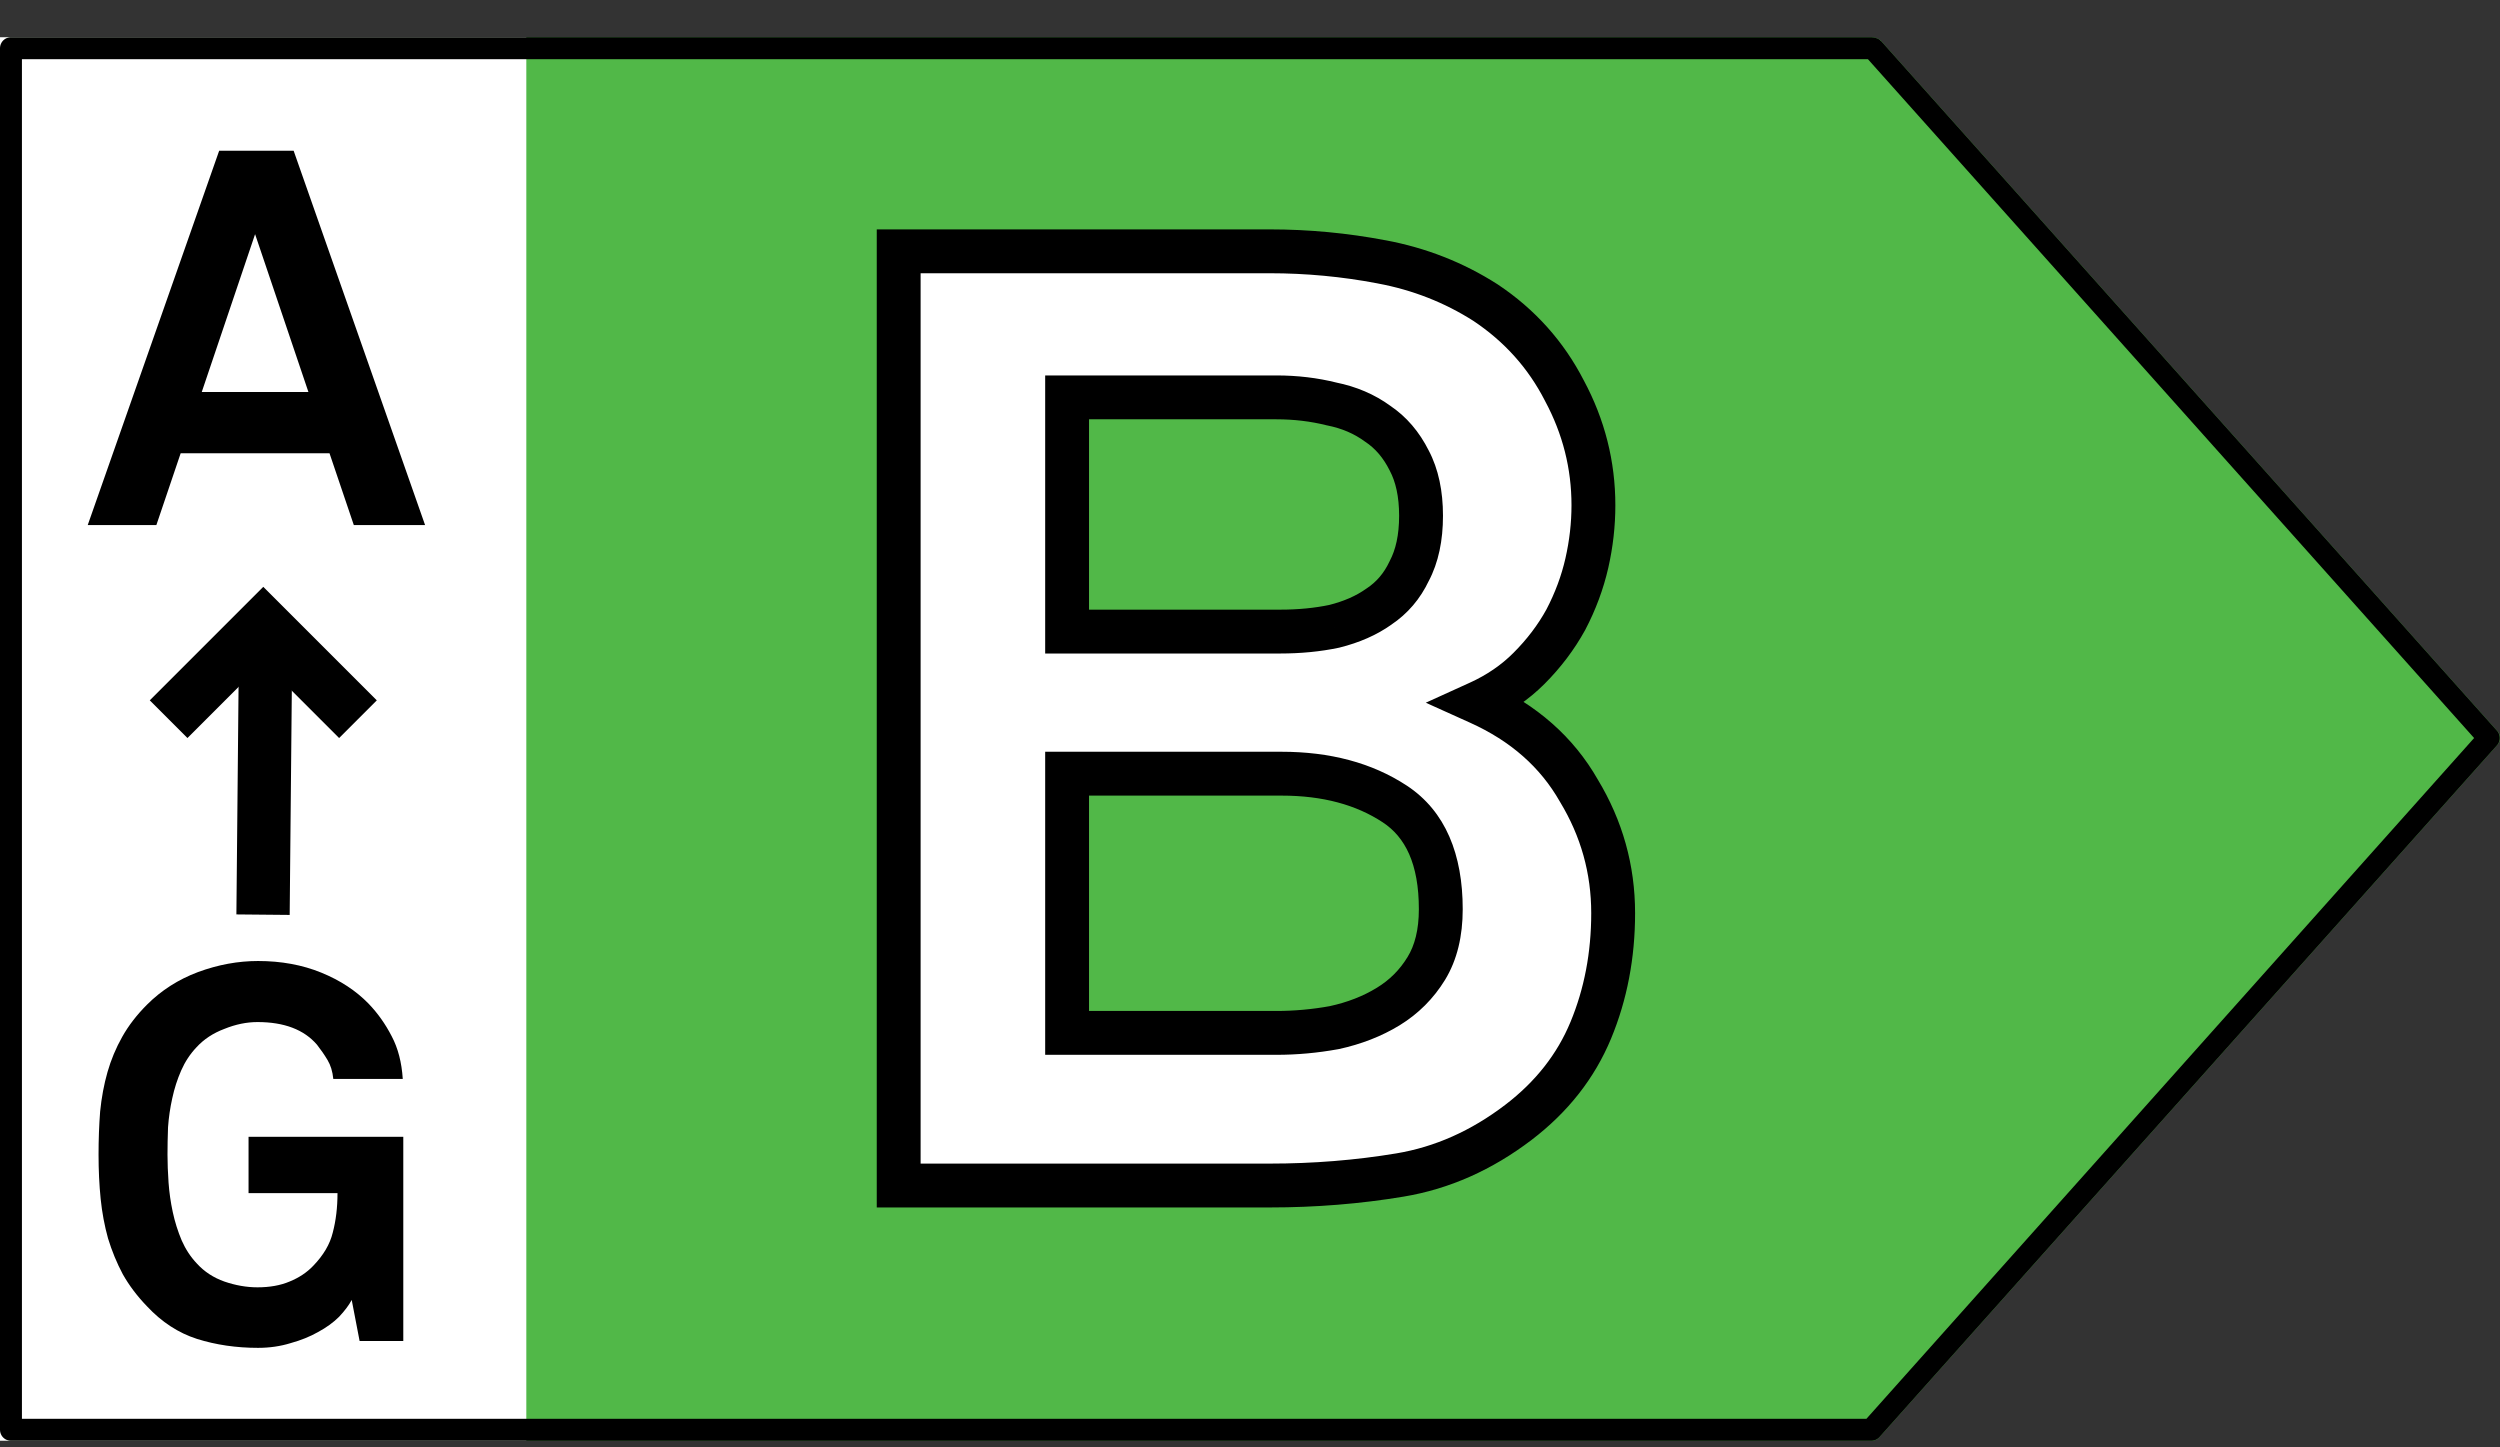
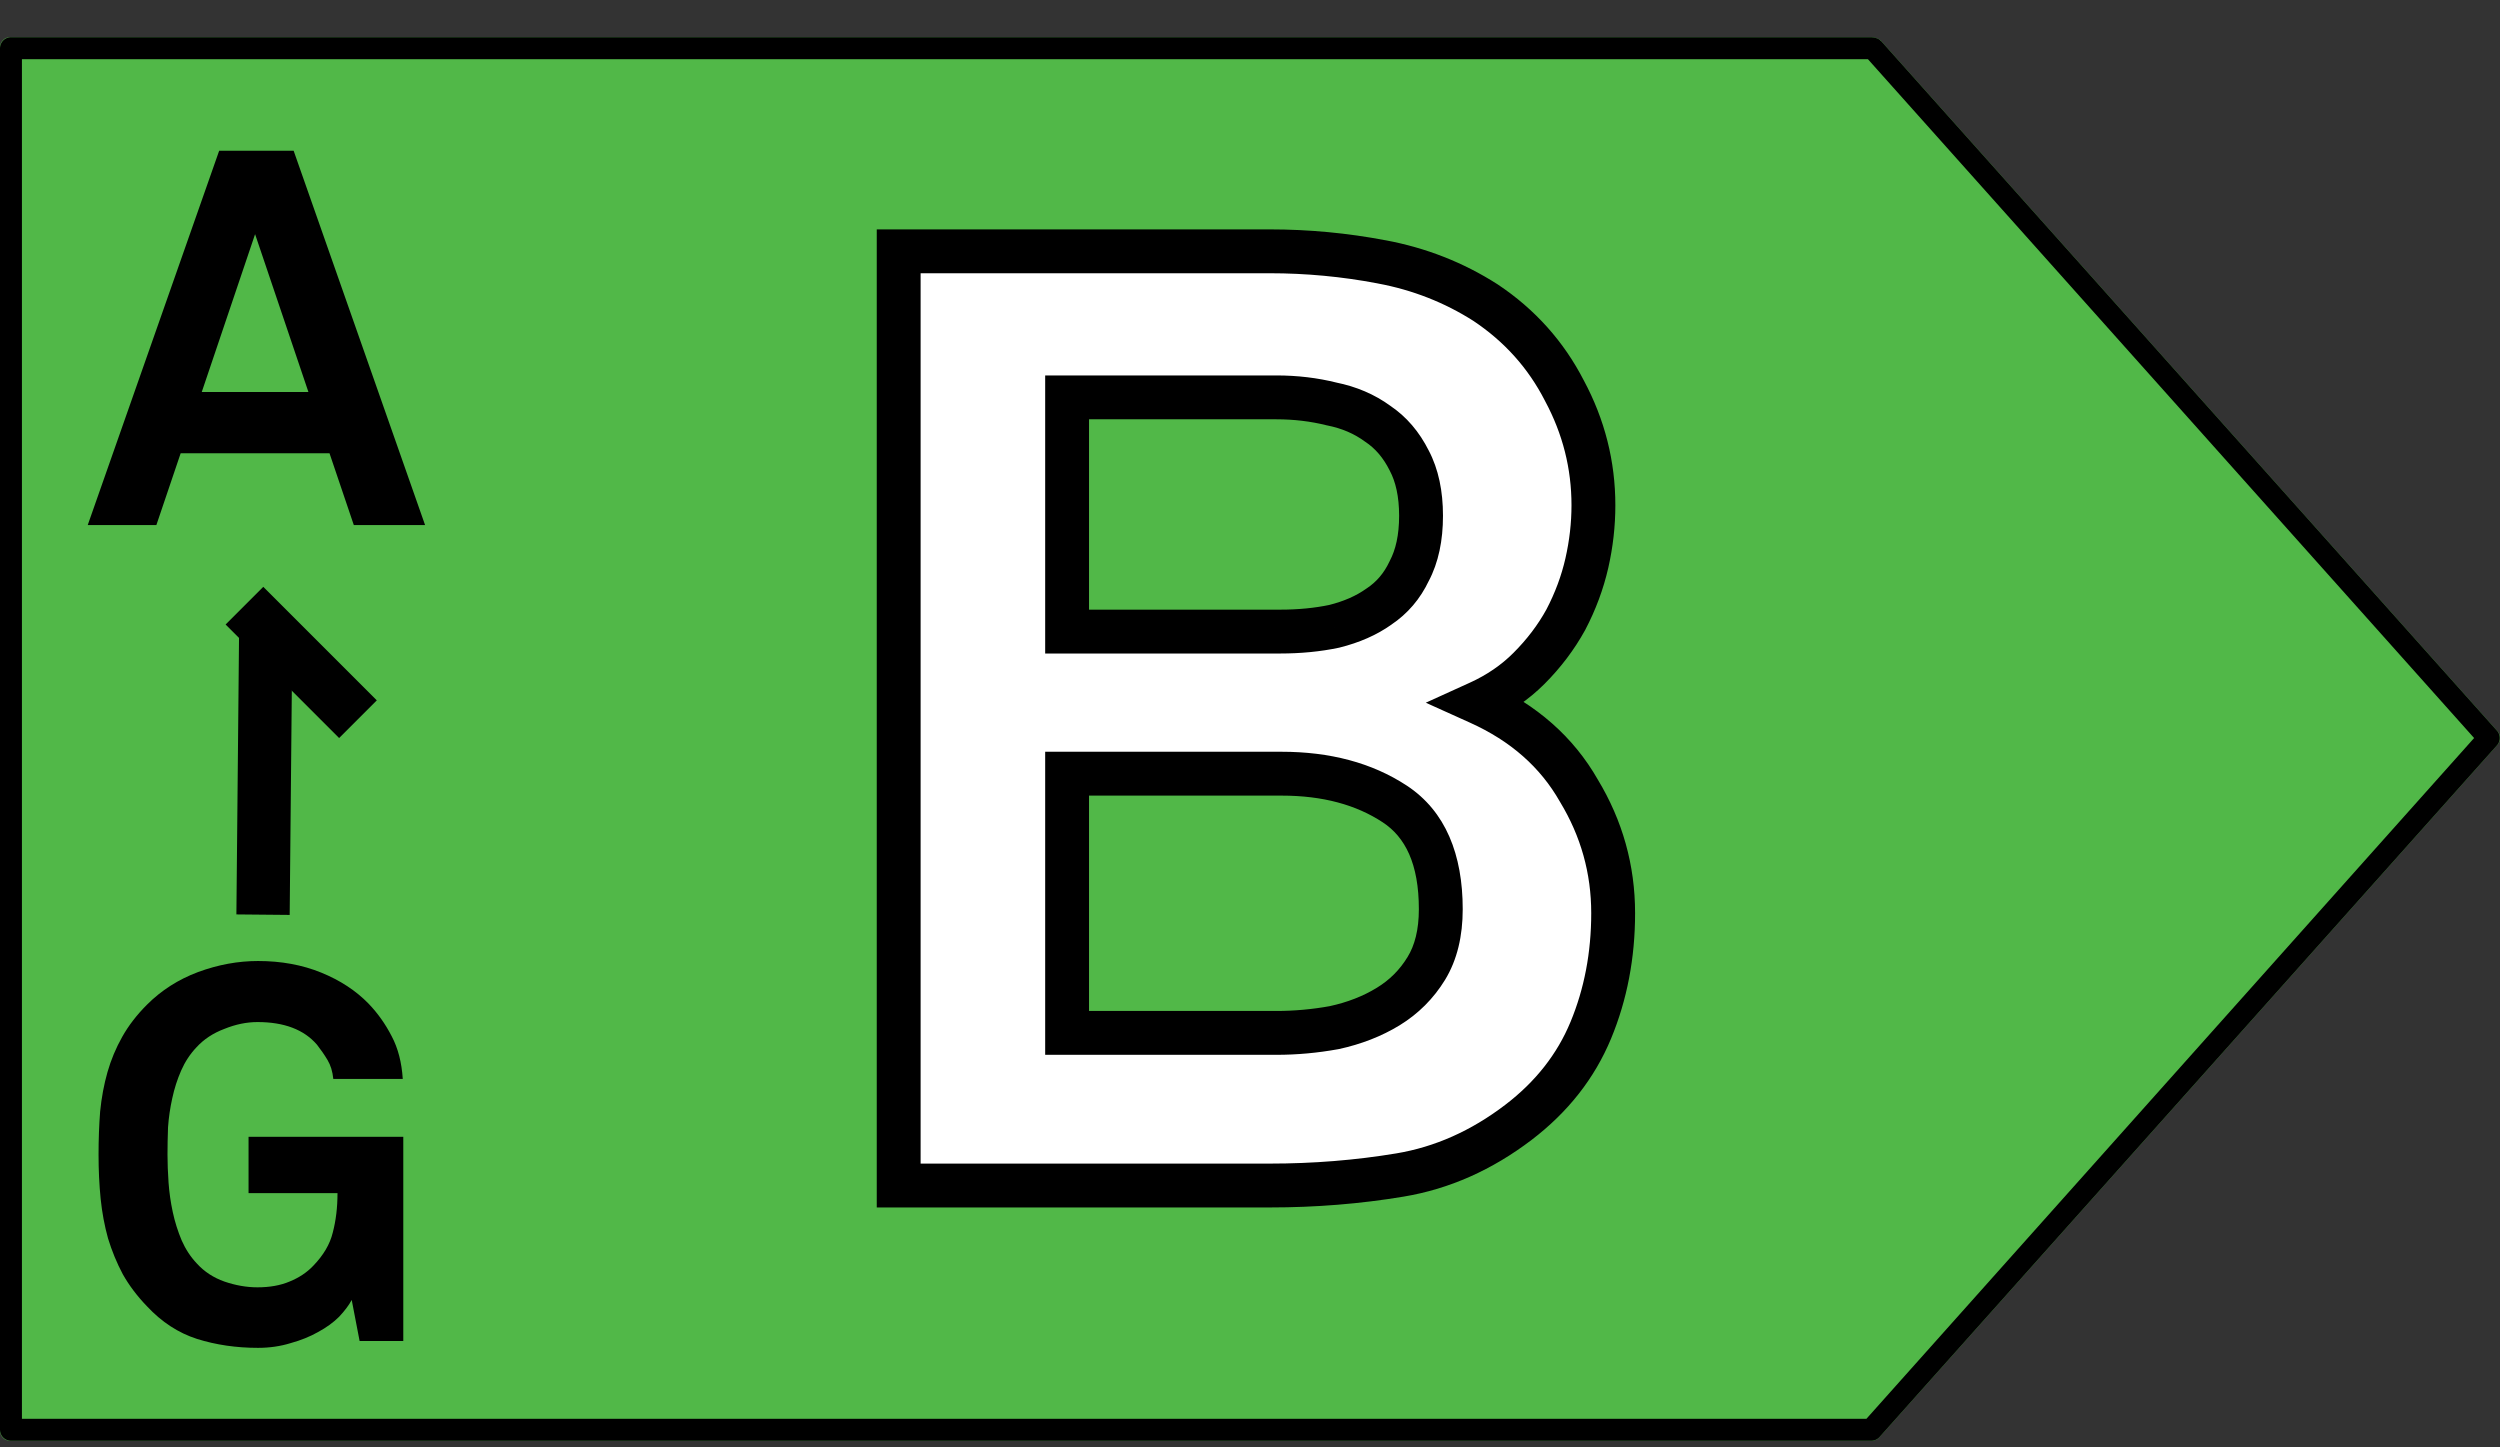
<svg xmlns="http://www.w3.org/2000/svg" width="57" height="33" viewBox="0 0 57 33" fill="none">
  <rect x="0" y="0" width="57" height="33" fill="#333333" stroke="none" />
  <path d="M42.678 0.849H0.225C0.165 0.849 0.108 0.873 0.066 0.917C0.024 0.96 1.38943e-06 1.019 1.38943e-06 1.08V32.618C1.38943e-06 32.679 0.024 32.738 0.066 32.781C0.108 32.825 0.165 32.849 0.225 32.849H42.678C42.709 32.849 42.74 32.843 42.768 32.83C42.797 32.817 42.822 32.799 42.843 32.776L56.939 16.985C56.978 16.942 57 16.885 57 16.827C57 16.768 56.978 16.712 56.939 16.669L42.871 0.915C42.822 0.884 42.768 0.849 42.678 0.849Z" fill="#51B848" />
-   <rect width="12" height="32" transform="matrix(-1 0 0 1 12 0.849)" fill="white" />
  <path d="M42.679 1.099H42.678H0.25V32.599H42.666L56.745 16.827L42.709 1.109C42.703 1.105 42.699 1.103 42.695 1.102C42.692 1.101 42.688 1.099 42.679 1.099Z" stroke="black" stroke-width="0.5" stroke-linejoin="round" />
  <path d="M36.78 20.82C36.78 21.78 36.61 22.67 36.27 23.49C35.93 24.31 35.38 25.01 34.62 25.59C33.78 26.23 32.88 26.63 31.92 26.79C30.96 26.95 29.97 27.03 28.95 27.03H20.49V5.73H28.95C29.81 5.73 30.66 5.81 31.5 5.97C32.36 6.13 33.15 6.44 33.87 6.9C34.65 7.42 35.25 8.09 35.67 8.91C36.11 9.73 36.33 10.6 36.33 11.52C36.33 11.96 36.28 12.4 36.18 12.84C36.08 13.28 35.92 13.71 35.7 14.13C35.48 14.53 35.2 14.9 34.86 15.24C34.54 15.56 34.16 15.82 33.72 16.02C34.74 16.48 35.5 17.15 36 18.03C36.52 18.89 36.78 19.82 36.78 20.82ZM32.4 11.76C32.4 11.26 32.31 10.84 32.13 10.5C31.95 10.14 31.71 9.86 31.41 9.66C31.11 9.44 30.76 9.29 30.36 9.21C29.96 9.11 29.54 9.06 29.1 9.06H24.33V14.4H29.19C29.63 14.4 30.04 14.36 30.42 14.28C30.82 14.18 31.16 14.03 31.44 13.83C31.74 13.63 31.97 13.36 32.13 13.02C32.31 12.68 32.4 12.26 32.4 11.76ZM32.85 20.73C32.85 19.59 32.5 18.79 31.8 18.33C31.1 17.87 30.24 17.64 29.22 17.64H24.33V23.55H29.1C29.54 23.55 29.98 23.51 30.42 23.43C30.88 23.33 31.29 23.17 31.65 22.95C32.01 22.73 32.3 22.44 32.52 22.08C32.74 21.72 32.85 21.27 32.85 20.73Z" fill="white" />
  <path d="M34.62 25.59L34.923 25.988L34.923 25.988L34.62 25.59ZM31.92 26.79L32.002 27.283L31.92 26.79ZM20.49 27.03H19.99V27.53H20.49V27.03ZM20.49 5.73V5.23H19.99V5.73H20.49ZM31.5 5.97L31.406 6.461L31.409 6.462L31.5 5.97ZM33.87 6.9L34.147 6.484L34.139 6.479L33.87 6.9ZM35.67 8.91L35.225 9.138L35.229 9.146L35.67 8.91ZM36.18 12.84L35.692 12.729L35.692 12.729L36.18 12.84ZM35.7 14.13L36.138 14.371L36.143 14.362L35.7 14.13ZM34.86 15.24L35.214 15.594L35.214 15.594L34.86 15.24ZM33.72 16.02L33.513 15.565L32.508 16.022L33.514 16.476L33.72 16.02ZM36 18.03L35.565 18.277L35.572 18.289L36 18.03ZM32.13 10.5L31.683 10.724L31.688 10.734L32.13 10.5ZM31.41 9.66L31.114 10.063L31.123 10.07L31.133 10.076L31.41 9.66ZM30.36 9.21L30.239 9.695L30.25 9.698L30.262 9.7L30.36 9.21ZM24.33 9.06V8.56H23.83V9.06H24.33ZM24.33 14.4H23.83V14.9H24.33V14.4ZM30.42 14.28L30.523 14.769L30.532 14.767L30.541 14.765L30.42 14.28ZM31.44 13.83L31.163 13.414L31.156 13.418L31.149 13.423L31.44 13.83ZM32.13 13.02L31.688 12.786L31.683 12.796L31.678 12.807L32.13 13.02ZM31.8 18.33L31.525 18.748L31.525 18.748L31.8 18.33ZM24.33 17.64V17.14H23.83V17.64H24.33ZM24.33 23.55H23.83V24.05H24.33V23.55ZM30.42 23.43L30.509 23.922L30.518 23.92L30.526 23.919L30.42 23.43ZM31.65 22.95L31.911 23.377L31.911 23.377L31.65 22.95ZM32.52 22.08L32.947 22.341L32.947 22.341L32.52 22.08ZM36.28 20.82C36.28 21.72 36.121 22.544 35.808 23.299L36.732 23.681C37.099 22.796 37.28 21.84 37.28 20.82H36.28ZM35.808 23.299C35.505 24.031 35.012 24.662 34.317 25.192L34.923 25.988C35.748 25.358 36.355 24.589 36.732 23.681L35.808 23.299ZM34.317 25.192C33.536 25.787 32.711 26.151 31.838 26.297L32.002 27.283C33.049 27.109 34.024 26.673 34.923 25.988L34.317 25.192ZM31.838 26.297C30.906 26.452 29.944 26.53 28.95 26.53V27.53C29.996 27.53 31.014 27.448 32.002 27.283L31.838 26.297ZM28.95 26.53H20.49V27.53H28.95V26.53ZM20.99 27.03V5.73H19.99V27.03H20.99ZM20.49 6.23H28.95V5.23H20.49V6.23ZM28.95 6.23C29.779 6.23 30.598 6.307 31.406 6.461L31.594 5.479C30.723 5.313 29.841 5.23 28.95 5.23V6.23ZM31.409 6.462C32.207 6.61 32.936 6.897 33.601 7.321L34.139 6.479C33.364 5.983 32.513 5.65 31.591 5.478L31.409 6.462ZM33.593 7.316C34.303 7.79 34.845 8.395 35.225 9.138L36.115 8.682C35.655 7.785 34.997 7.05 34.147 6.484L33.593 7.316ZM35.229 9.146C35.631 9.895 35.83 10.684 35.83 11.52H36.83C36.83 10.517 36.589 9.565 36.111 8.674L35.229 9.146ZM35.83 11.52C35.83 11.922 35.784 12.325 35.692 12.729L36.668 12.951C36.776 12.475 36.83 11.998 36.83 11.52H35.83ZM35.692 12.729C35.602 13.125 35.458 13.514 35.257 13.898L36.143 14.362C36.382 13.906 36.557 13.435 36.668 12.951L35.692 12.729ZM35.262 13.889C35.066 14.246 34.815 14.578 34.506 14.886L35.214 15.594C35.585 15.222 35.894 14.814 36.138 14.371L35.262 13.889ZM34.506 14.886C34.232 15.161 33.902 15.388 33.513 15.565L33.927 16.475C34.418 16.252 34.848 15.959 35.214 15.594L34.506 14.886ZM33.514 16.476C34.449 16.897 35.123 17.499 35.565 18.277L36.435 17.783C35.877 16.801 35.031 16.063 33.926 15.564L33.514 16.476ZM35.572 18.289C36.045 19.071 36.28 19.912 36.28 20.82H37.28C37.28 19.728 36.995 18.709 36.428 17.771L35.572 18.289ZM32.9 11.76C32.9 11.202 32.8 10.697 32.572 10.266L31.688 10.734C31.82 10.983 31.9 11.318 31.9 11.76H32.9ZM32.577 10.276C32.363 9.848 32.068 9.498 31.687 9.244L31.133 10.076C31.352 10.222 31.537 10.432 31.683 10.724L32.577 10.276ZM31.706 9.257C31.341 8.99 30.922 8.813 30.458 8.72L30.262 9.7C30.598 9.767 30.878 9.89 31.114 10.063L31.706 9.257ZM30.481 8.725C30.039 8.614 29.578 8.56 29.1 8.56V9.56C29.502 9.56 29.881 9.606 30.239 9.695L30.481 8.725ZM29.1 8.56H24.33V9.56H29.1V8.56ZM23.83 9.06V14.4H24.83V9.06H23.83ZM24.33 14.9H29.19V13.9H24.33V14.9ZM29.19 14.9C29.66 14.9 30.105 14.857 30.523 14.769L30.317 13.791C29.975 13.863 29.6 13.9 29.19 13.9V14.9ZM30.541 14.765C30.99 14.653 31.39 14.48 31.731 14.237L31.149 13.423C30.93 13.58 30.65 13.707 30.299 13.795L30.541 14.765ZM31.717 14.246C32.096 13.993 32.385 13.652 32.582 13.233L31.678 12.807C31.555 13.068 31.384 13.267 31.163 13.414L31.717 14.246ZM32.572 13.254C32.8 12.823 32.9 12.318 32.9 11.76H31.9C31.9 12.202 31.82 12.537 31.688 12.786L32.572 13.254ZM33.35 20.73C33.35 19.489 32.963 18.496 32.075 17.912L31.525 18.748C32.037 19.084 32.35 19.691 32.35 20.73H33.35ZM32.075 17.912C31.277 17.388 30.316 17.14 29.22 17.14V18.14C30.164 18.14 30.923 18.352 31.525 18.748L32.075 17.912ZM29.22 17.14H24.33V18.14H29.22V17.14ZM23.83 17.64V23.55H24.83V17.64H23.83ZM24.33 24.05H29.1V23.05H24.33V24.05ZM29.1 24.05C29.57 24.05 30.04 24.007 30.509 23.922L30.331 22.938C29.92 23.013 29.509 23.05 29.1 23.05V24.05ZM30.526 23.919C31.035 23.808 31.498 23.629 31.911 23.377L31.389 22.523C31.082 22.711 30.726 22.852 30.314 22.941L30.526 23.919ZM31.911 23.377C32.338 23.115 32.685 22.768 32.947 22.341L32.093 21.819C31.915 22.112 31.682 22.345 31.389 22.523L31.911 23.377ZM32.947 22.341C33.226 21.883 33.35 21.337 33.35 20.73H32.35C32.35 21.203 32.254 21.557 32.093 21.819L32.947 22.341Z" fill="black" />
  <path d="M8.067 11.972L7.513 10.335H4.119L3.565 11.972H2L4.997 3.437H6.695L9.692 11.972H8.067ZM5.816 5.339L4.6 8.938H7.032L5.816 5.339Z" fill="black" />
  <path d="M6.003 20.247L6.052 15.104" stroke="black" stroke-width="1.215" stroke-linecap="square" stroke-linejoin="round" />
-   <path d="M7.732 15.968L6.003 14.239L4.274 15.968" stroke="black" stroke-width="1.215" stroke-linecap="square" />
+   <path d="M7.732 15.968L6.003 14.239" stroke="black" stroke-width="1.215" stroke-linecap="square" />
  <path d="M8.199 30.575L8.019 29.639C7.955 29.759 7.859 29.887 7.731 30.023C7.603 30.151 7.443 30.267 7.251 30.371C7.067 30.475 6.859 30.559 6.627 30.623C6.395 30.695 6.147 30.731 5.883 30.731C5.387 30.731 4.923 30.663 4.491 30.527C4.067 30.391 3.687 30.143 3.351 29.783C3.127 29.551 2.943 29.307 2.799 29.051C2.663 28.795 2.551 28.523 2.463 28.235C2.383 27.947 2.327 27.647 2.295 27.335C2.263 27.015 2.247 26.679 2.247 26.327C2.247 25.983 2.259 25.655 2.283 25.343C2.315 25.023 2.371 24.723 2.451 24.443C2.531 24.163 2.643 23.895 2.787 23.639C2.931 23.383 3.119 23.139 3.351 22.907C3.679 22.579 4.067 22.331 4.515 22.163C4.971 21.995 5.427 21.911 5.883 21.911C6.411 21.911 6.891 21.999 7.323 22.175C7.755 22.351 8.115 22.587 8.403 22.883C8.611 23.099 8.787 23.347 8.931 23.627C9.075 23.899 9.159 24.223 9.183 24.599H7.599C7.583 24.431 7.539 24.287 7.467 24.167C7.395 24.047 7.315 23.931 7.227 23.819C6.931 23.475 6.479 23.303 5.871 23.303C5.623 23.303 5.371 23.355 5.115 23.459C4.859 23.555 4.647 23.695 4.479 23.879C4.335 24.031 4.219 24.207 4.131 24.407C4.043 24.607 3.975 24.819 3.927 25.043C3.879 25.259 3.847 25.479 3.831 25.703C3.823 25.927 3.819 26.135 3.819 26.327C3.819 26.519 3.827 26.731 3.843 26.963C3.859 27.187 3.891 27.411 3.939 27.635C3.987 27.859 4.055 28.075 4.143 28.283C4.231 28.483 4.347 28.659 4.491 28.811C4.659 28.995 4.867 29.131 5.115 29.219C5.371 29.307 5.623 29.351 5.871 29.351C6.151 29.351 6.395 29.307 6.603 29.219C6.819 29.131 6.999 29.011 7.143 28.859C7.375 28.619 7.523 28.367 7.587 28.103C7.659 27.831 7.695 27.531 7.695 27.203H5.667V25.919H9.195V30.575H8.199Z" fill="black" />
</svg>